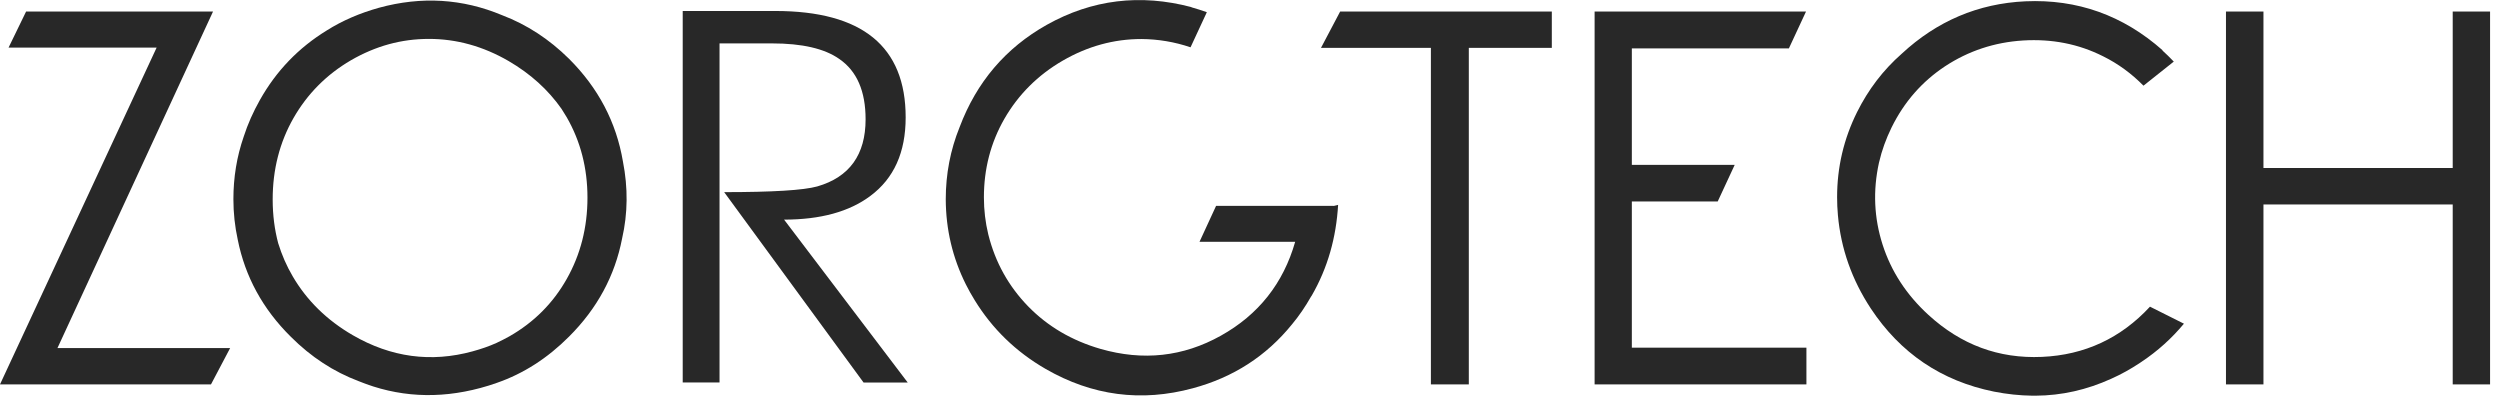
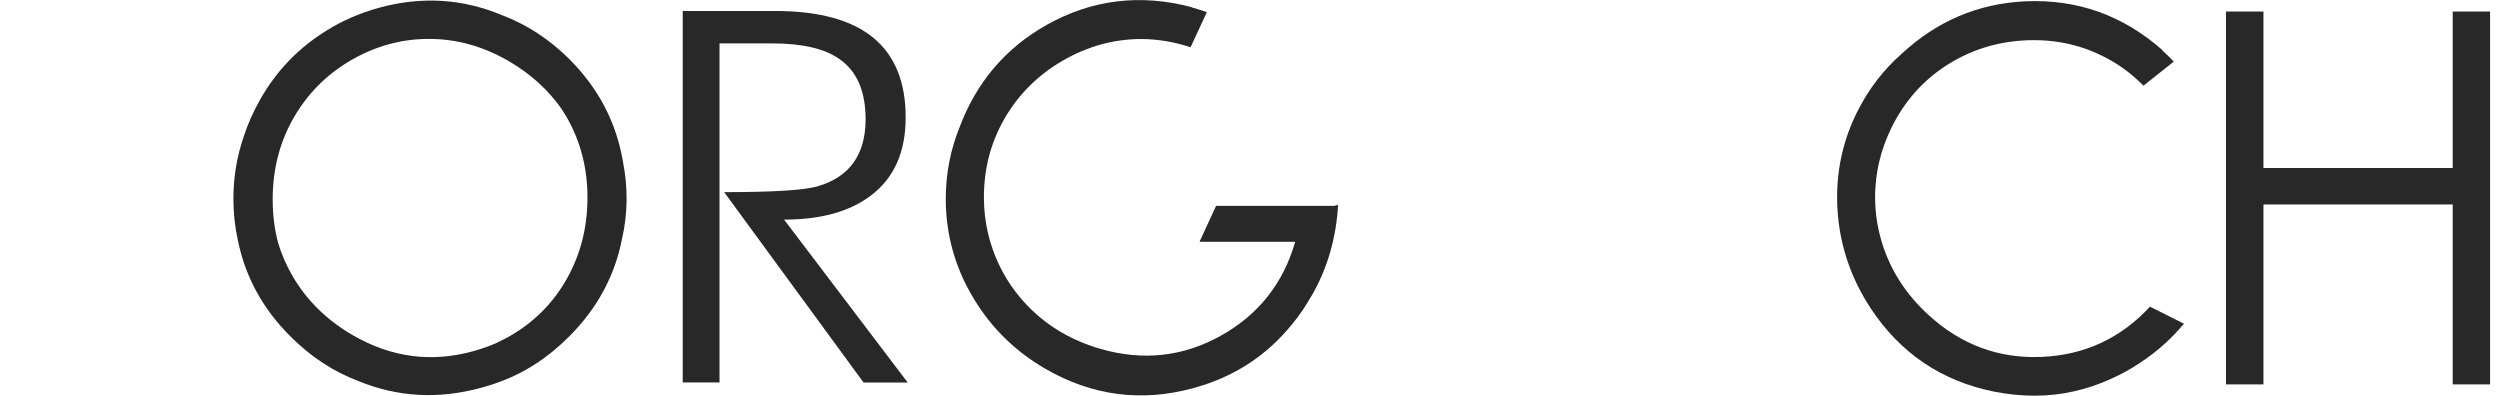
<svg xmlns="http://www.w3.org/2000/svg" width="139" height="22" viewBox="0 0 139 22" fill="none">
  <g clip-path="url(#clip0_154_9571)">
-     <path fill-rule="evenodd" clip-rule="evenodd" d="M1.451 0.641H11.845L3.195 19.352H12.796L11.731 21.372H0L8.709 2.646H0.476L1.451 0.641Z" fill="#282828" />
    <path fill-rule="evenodd" clip-rule="evenodd" d="M120.22 2.797C120.439 2.994 120.651 3.205 120.862 3.425L119.177 4.764C118.513 4.09 117.773 3.546 116.933 3.13C115.566 2.441 114.086 2.154 112.484 2.251C110.889 2.35 109.44 2.834 108.14 3.689C106.863 4.536 105.874 5.663 105.172 7.086C104.862 7.721 104.628 8.365 104.477 9.024L104.469 9.054C104.129 10.606 104.197 12.118 104.672 13.602C105.148 15.084 105.994 16.386 107.218 17.506C109.032 19.17 111.131 19.95 113.533 19.843C115.913 19.738 117.922 18.8 119.539 17.051L121.427 17.997C120.747 18.814 119.969 19.517 119.07 20.116L119.002 20.162C118.481 20.511 117.937 20.813 117.378 21.062C116.026 21.675 114.628 21.992 113.186 22H113.006C112.303 21.992 111.585 21.916 110.86 21.773C107.944 21.183 105.662 19.639 104.016 17.151C102.966 15.554 102.354 13.829 102.188 11.967C102.157 11.635 102.143 11.294 102.143 10.961C102.143 9.296 102.513 7.722 103.253 6.232C103.88 4.975 104.704 3.895 105.738 2.986C107.695 1.17 109.991 0.194 112.612 0.073C115.49 -0.056 118.036 0.845 120.242 2.797H120.219H120.22Z" fill="#282828" />
    <path fill-rule="evenodd" clip-rule="evenodd" d="M66.247 0.406C66.534 0.482 66.813 0.581 67.1 0.679L66.194 2.63C65.302 2.328 64.388 2.176 63.459 2.17C61.934 2.17 60.475 2.57 59.086 3.373C57.704 4.174 56.623 5.256 55.845 6.603C55.082 7.935 54.705 9.387 54.705 10.976C54.705 11.68 54.788 12.369 54.947 13.026L54.955 13.057C55.34 14.593 56.08 15.917 57.168 17.037C58.256 18.15 59.593 18.936 61.187 19.398C63.552 20.078 65.78 19.837 67.88 18.664C69.972 17.498 71.354 15.752 72.012 13.443H66.693L67.615 11.445H74.15V11.453L74.399 11.392C74.293 13.201 73.825 14.888 72.934 16.432L72.888 16.5C72.579 17.044 72.231 17.559 71.839 18.029C70.411 19.792 68.576 20.98 66.325 21.586C63.455 22.366 60.719 22.002 58.136 20.512C56.482 19.558 55.168 18.279 54.193 16.691C54.012 16.404 53.853 16.108 53.702 15.813C52.961 14.33 52.591 12.756 52.584 11.084C52.584 9.678 52.84 8.339 53.355 7.067C54.299 4.562 55.915 2.664 58.204 1.379C60.719 -0.029 63.402 -0.354 66.241 0.395L66.249 0.41L66.247 0.406Z" fill="#282828" />
    <path fill-rule="evenodd" clip-rule="evenodd" d="M18.167 1.693C19.044 1.141 20.018 0.724 21.076 0.43C23.433 -0.214 25.714 -0.078 27.92 0.846C29.295 1.368 30.533 2.177 31.636 3.267C33.26 4.887 34.264 6.786 34.635 8.98C34.922 10.441 34.907 11.864 34.59 13.255C34.19 15.328 33.208 17.151 31.636 18.718C30.443 19.914 29.105 20.776 27.617 21.29C27.322 21.395 27.028 21.487 26.717 21.57C24.36 22.205 22.102 22.077 19.941 21.192C18.552 20.67 17.289 19.845 16.172 18.726C14.608 17.182 13.626 15.373 13.218 13.323C13.06 12.596 12.977 11.847 12.977 11.076C12.977 9.865 13.165 8.708 13.551 7.595C13.778 6.891 14.079 6.218 14.45 5.56C15.364 3.934 16.602 2.655 18.166 1.694L18.167 1.693ZM15.471 13.533C15.668 14.169 15.932 14.783 16.279 15.372C17.065 16.712 18.175 17.802 19.61 18.634C21.74 19.868 23.962 20.17 26.28 19.534C26.748 19.405 27.194 19.254 27.61 19.065C27.852 18.952 28.086 18.831 28.32 18.702C29.687 17.922 30.752 16.856 31.515 15.501C32.278 14.148 32.663 12.642 32.663 10.991C32.663 9.341 32.278 7.86 31.515 6.528C31.417 6.361 31.318 6.203 31.22 6.051C30.472 4.985 29.49 4.1 28.281 3.395C26.861 2.571 25.381 2.163 23.848 2.163C22.314 2.163 20.886 2.557 19.512 3.351C18.153 4.145 17.087 5.22 16.317 6.566C15.546 7.92 15.161 9.426 15.161 11.091C15.161 11.961 15.267 12.771 15.47 13.534L15.471 13.533Z" fill="#282828" />
    <path fill-rule="evenodd" clip-rule="evenodd" d="M125.75 0.641H125.848V9.341H136.371V0.641H136.462H138.449V21.372H136.371V11.37H125.848V21.372H123.772H123.764V0.641H125.75Z" fill="#282828" />
-     <path fill-rule="evenodd" clip-rule="evenodd" d="M88.66 0.641H100.415L99.462 2.691H90.73V9.168H96.449L95.504 11.203H90.73V19.329H100.437V21.372H88.66V0.641Z" fill="#282828" />
-     <path fill-rule="evenodd" clip-rule="evenodd" d="M74.513 0.641H86.281V2.661H81.666V21.372H79.558V2.661H73.447L74.513 0.641Z" fill="#282828" />
    <path d="M40.006 2.419V21.266H37.959V0.611H43.103C47.938 0.611 50.355 2.578 50.355 6.528C50.355 8.465 49.706 9.918 48.392 10.894C47.221 11.771 45.619 12.211 43.595 12.211L50.469 21.268H48.014L40.264 10.683C42.953 10.683 44.675 10.578 45.438 10.366C47.228 9.851 48.127 8.603 48.127 6.636C48.127 5.069 47.644 3.95 46.662 3.277C45.846 2.702 44.599 2.413 42.923 2.413H40.006V2.421V2.419Z" fill="#282828" />
  </g>
  <defs>
    <clipPath id="clip0_154_9571">
      <rect width="138.448" height="22" fill="white" />
    </clipPath>
  </defs>
</svg>